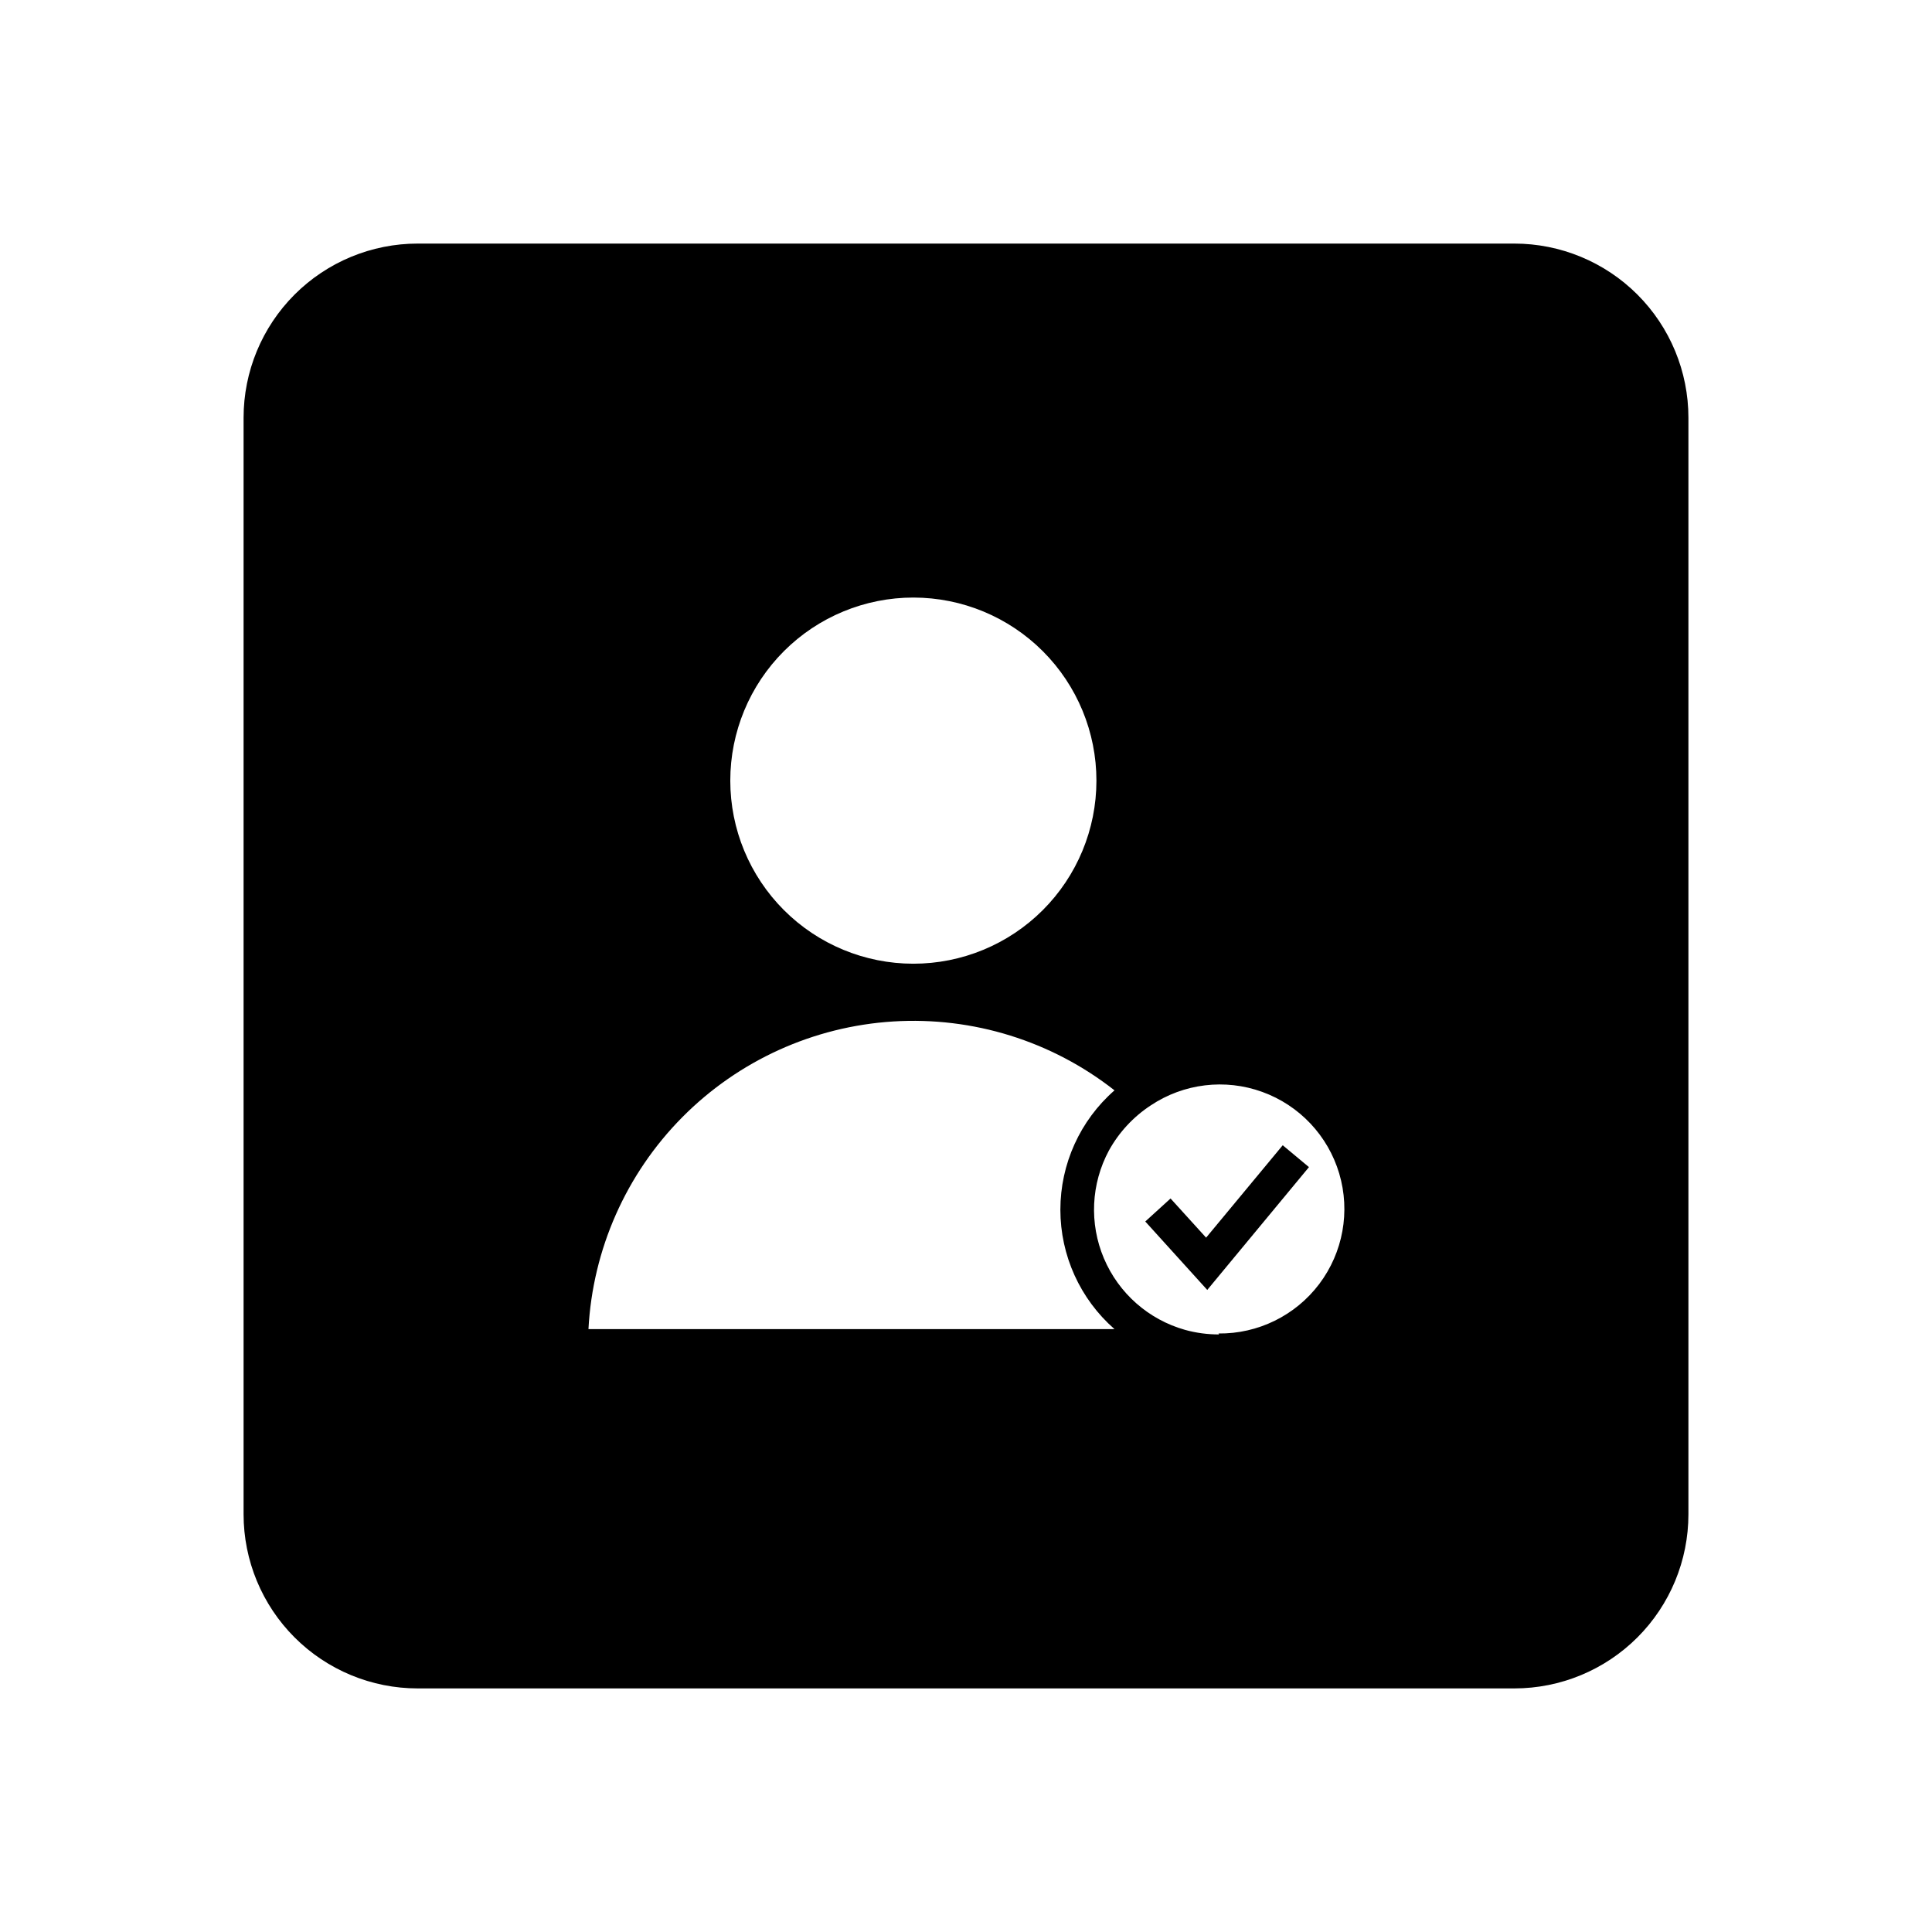
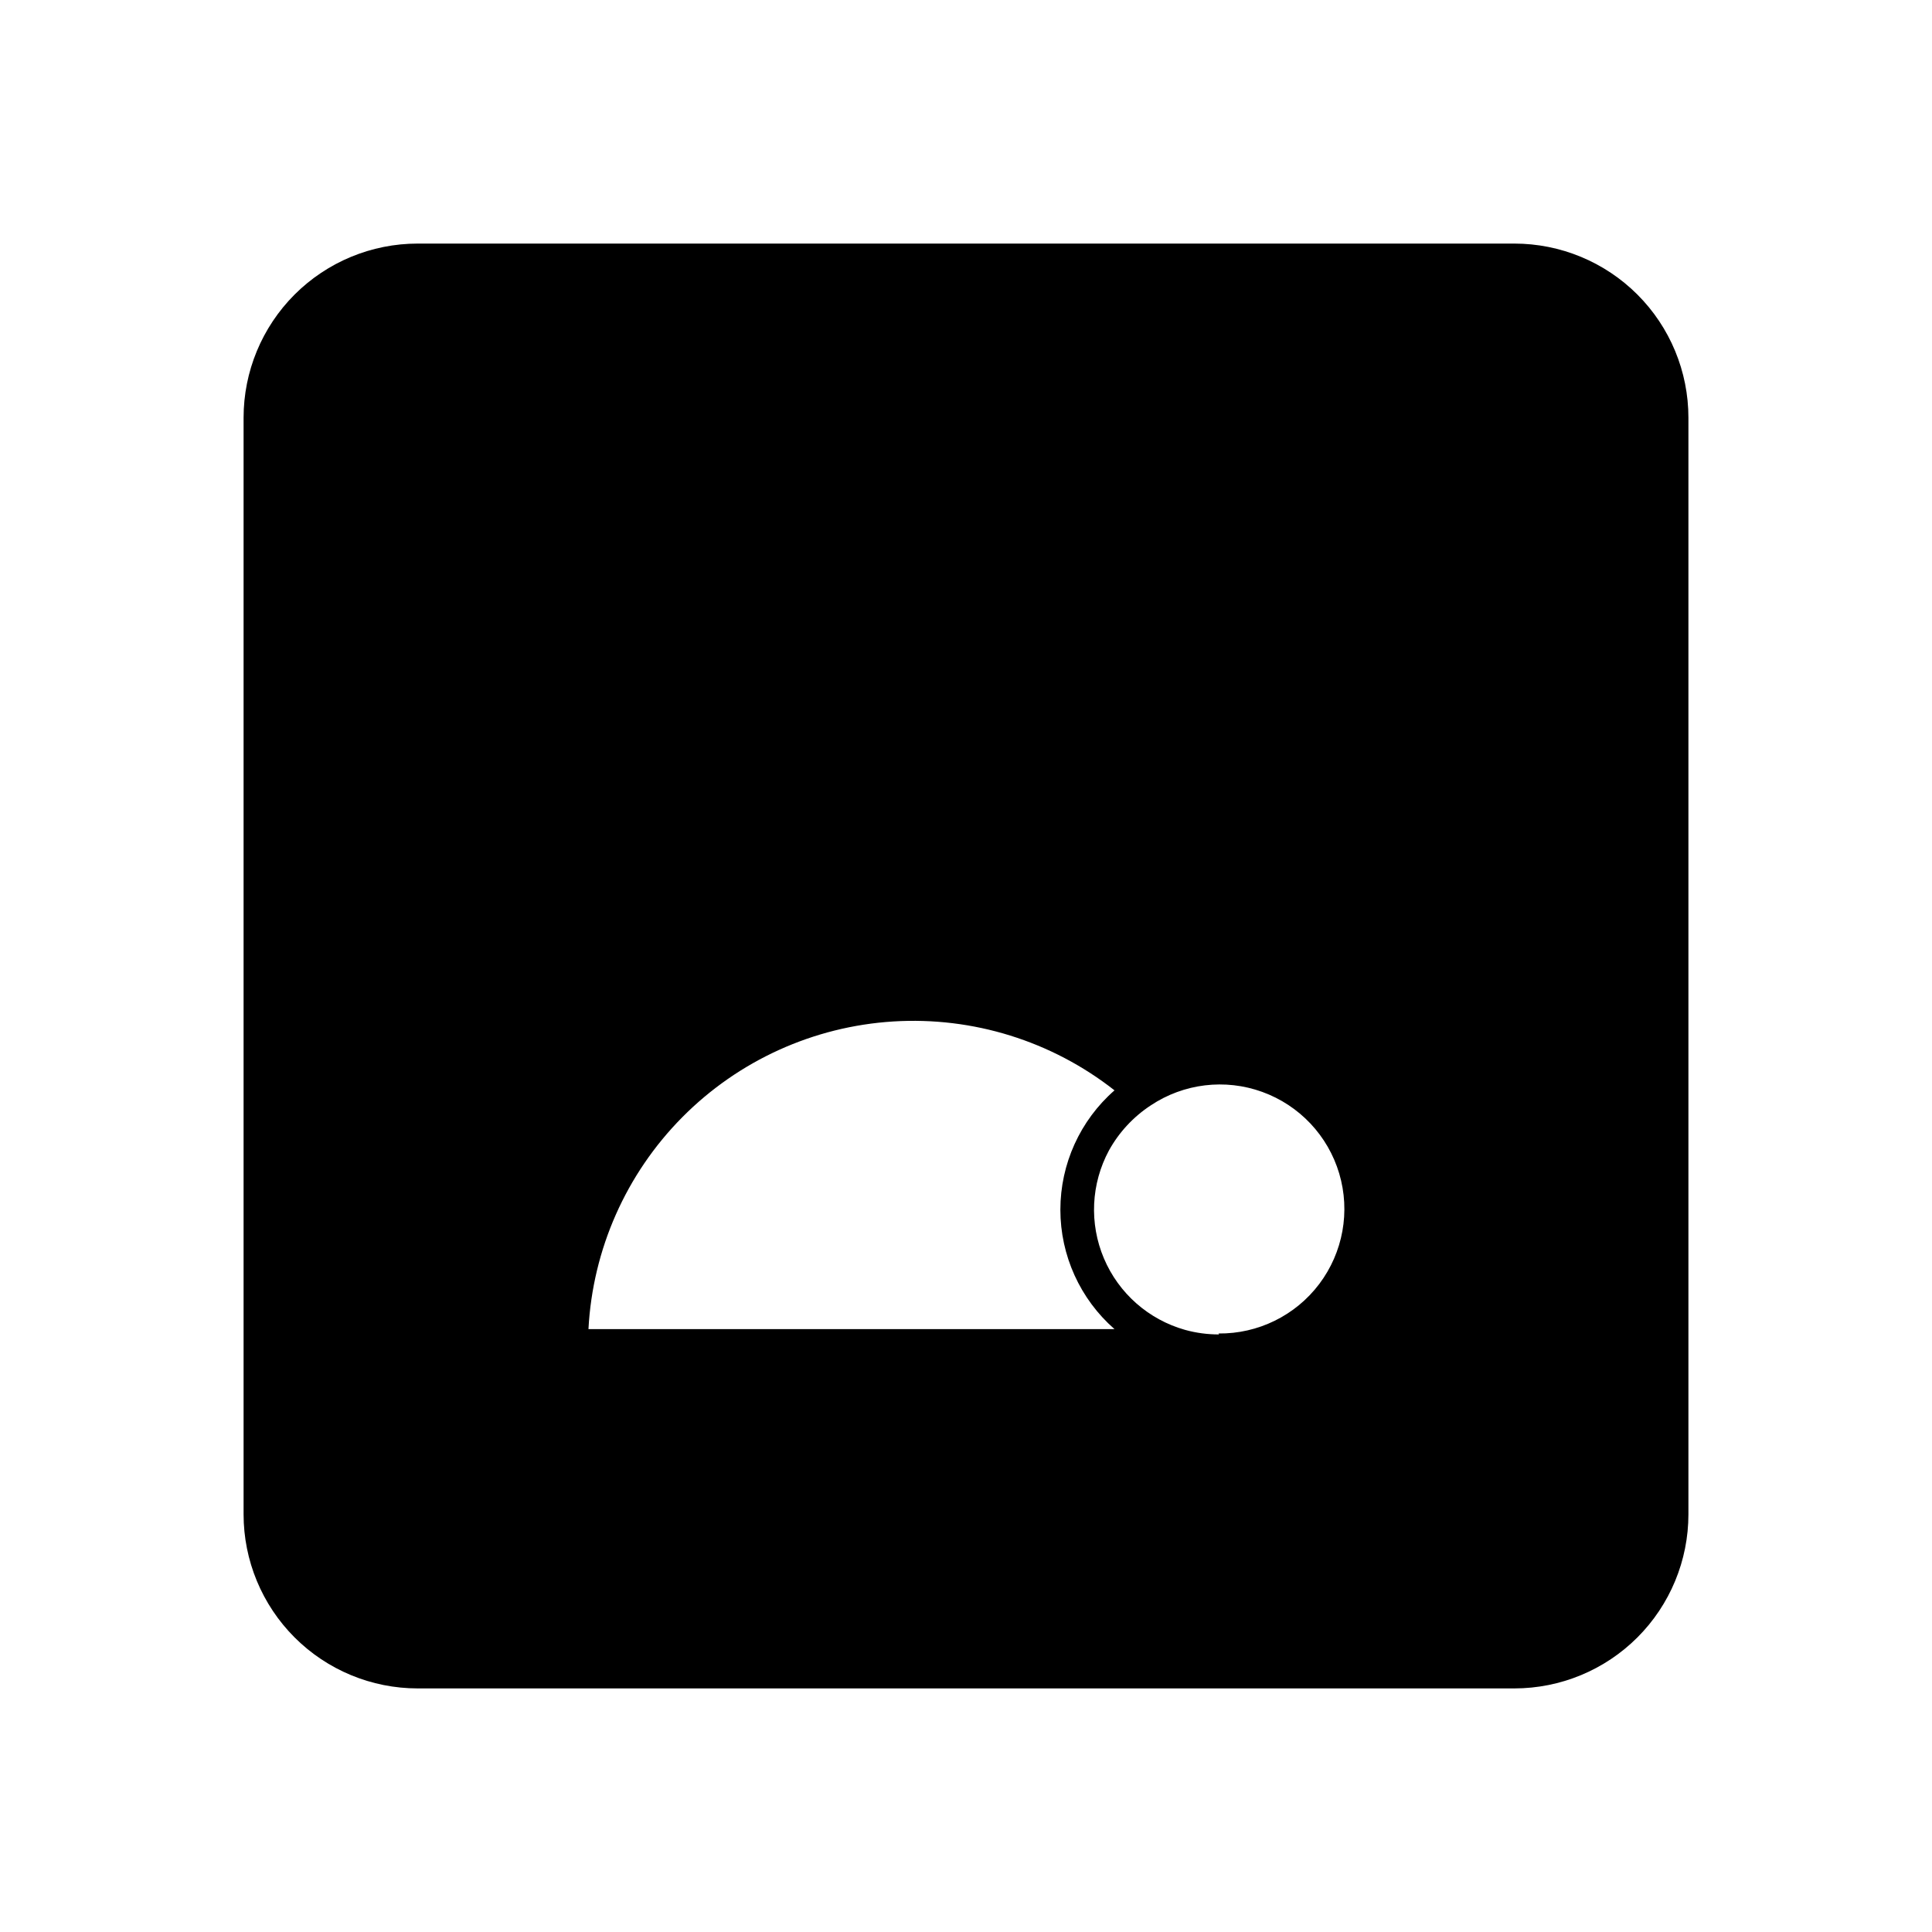
<svg xmlns="http://www.w3.org/2000/svg" fill="#000000" width="800px" height="800px" version="1.1" viewBox="144 144 512 512">
  <g>
-     <path d="m545.3 208.55h-290.6c-12.238 0-23.977 4.863-32.633 13.516-8.652 8.656-13.516 20.395-13.516 32.633v290.6c0 12.238 4.863 23.977 13.516 32.633 8.656 8.656 20.395 13.516 32.633 13.516h290.6c12.238 0 23.977-4.859 32.633-13.516s13.516-20.395 13.516-32.633v-290.6c0-12.238-4.859-23.977-13.516-32.633-8.656-8.652-20.395-13.516-32.633-13.516zm-159.2 93.809c12.863 0.016 25.195 5.137 34.285 14.242 9.09 9.102 14.191 21.445 14.18 34.309-0.008 12.863-5.125 25.199-14.227 34.293-9.102 9.09-21.441 14.195-34.305 14.191-12.867-0.004-25.203-5.117-34.297-14.219-9.094-9.098-14.203-21.434-14.203-34.297 0-12.879 5.117-25.227 14.227-34.328 9.109-9.098 21.465-14.203 34.34-14.191zm-86.152 193.87c1.117-21.133 9.965-41.117 24.859-56.148 14.895-15.035 34.793-24.066 55.914-25.383 21.121-1.312 41.988 5.184 58.633 18.254-9.117 7.984-14.344 19.516-14.344 31.637 0 12.121 5.227 23.652 14.344 31.641zm167.11 1.41c-3.047 0.008-6.082-0.398-9.016-1.211-9.668-2.727-17.574-9.691-21.492-18.941-3.918-9.246-3.426-19.773 1.34-28.617 2.668-4.82 6.473-8.918 11.082-11.938 8.719-5.812 19.68-7.137 29.531-3.57 9.852 3.562 17.426 11.598 20.406 21.641 2.981 10.047 1.012 20.91-5.301 29.273-6.312 8.359-16.223 13.227-26.699 13.113z" />
-     <path d="m463.63 471.99-9.422-10.379-6.699 6.098 16.426 18.137 26.953-32.547-6.953-5.793z" />
+     <path d="m545.3 208.55h-290.6c-12.238 0-23.977 4.863-32.633 13.516-8.652 8.656-13.516 20.395-13.516 32.633v290.6c0 12.238 4.863 23.977 13.516 32.633 8.656 8.656 20.395 13.516 32.633 13.516h290.6c12.238 0 23.977-4.859 32.633-13.516s13.516-20.395 13.516-32.633v-290.6c0-12.238-4.859-23.977-13.516-32.633-8.656-8.652-20.395-13.516-32.633-13.516zm-159.2 93.809zm-86.152 193.87c1.117-21.133 9.965-41.117 24.859-56.148 14.895-15.035 34.793-24.066 55.914-25.383 21.121-1.312 41.988 5.184 58.633 18.254-9.117 7.984-14.344 19.516-14.344 31.637 0 12.121 5.227 23.652 14.344 31.641zm167.11 1.41c-3.047 0.008-6.082-0.398-9.016-1.211-9.668-2.727-17.574-9.691-21.492-18.941-3.918-9.246-3.426-19.773 1.34-28.617 2.668-4.82 6.473-8.918 11.082-11.938 8.719-5.812 19.68-7.137 29.531-3.57 9.852 3.562 17.426 11.598 20.406 21.641 2.981 10.047 1.012 20.91-5.301 29.273-6.312 8.359-16.223 13.227-26.699 13.113z" />
  </g>
</svg>